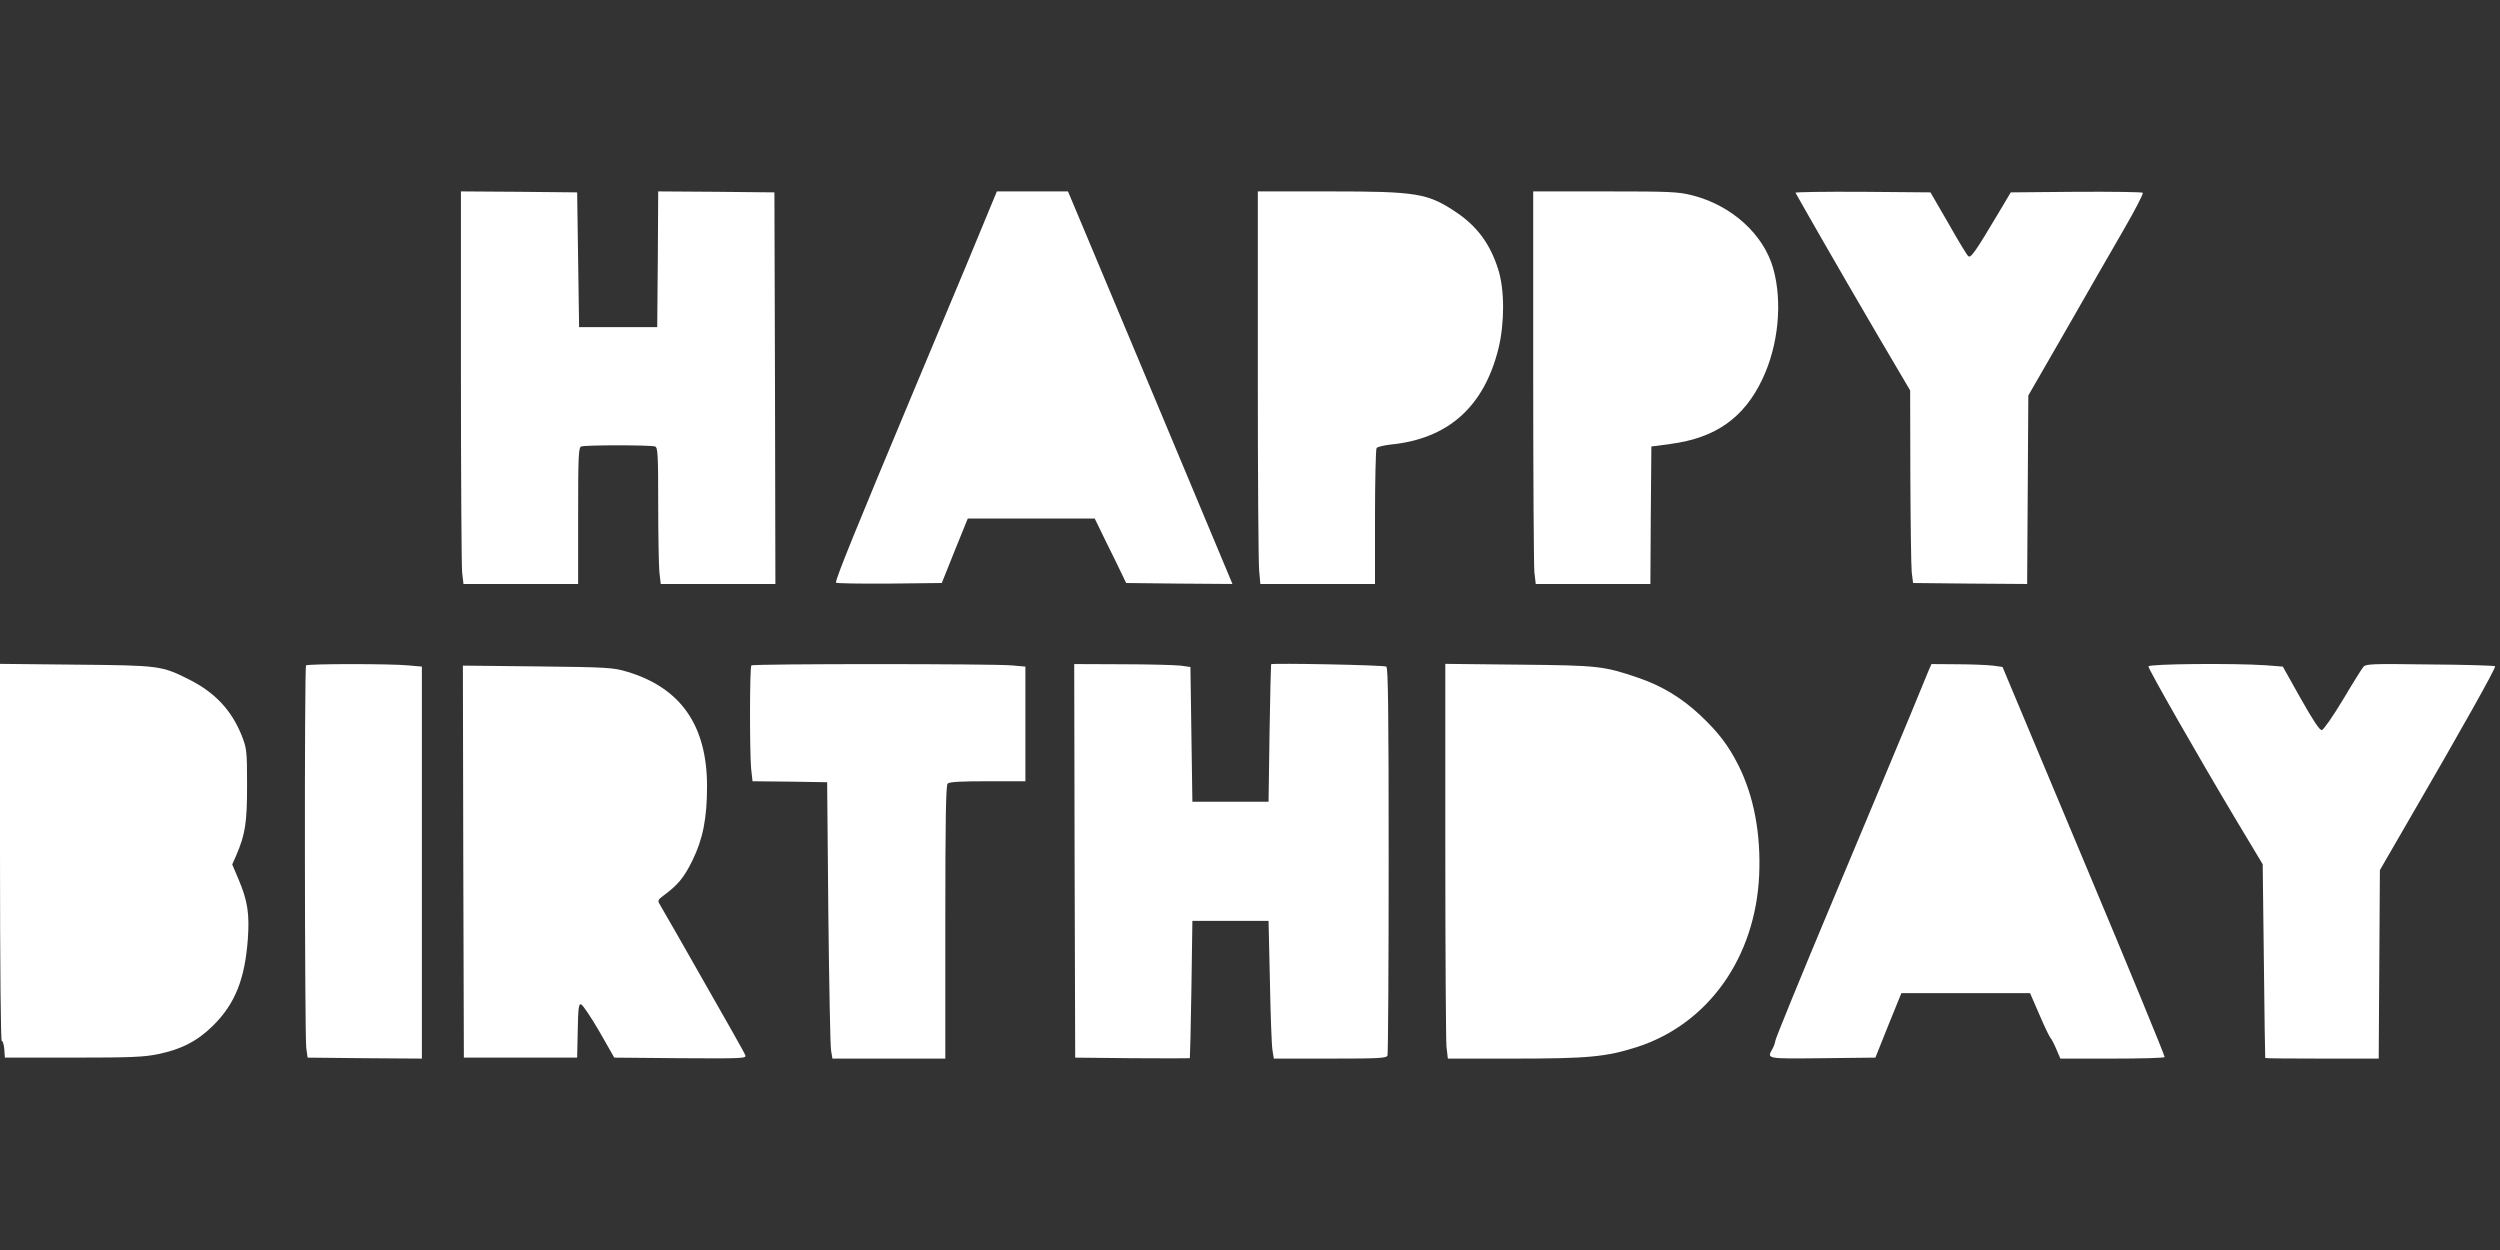
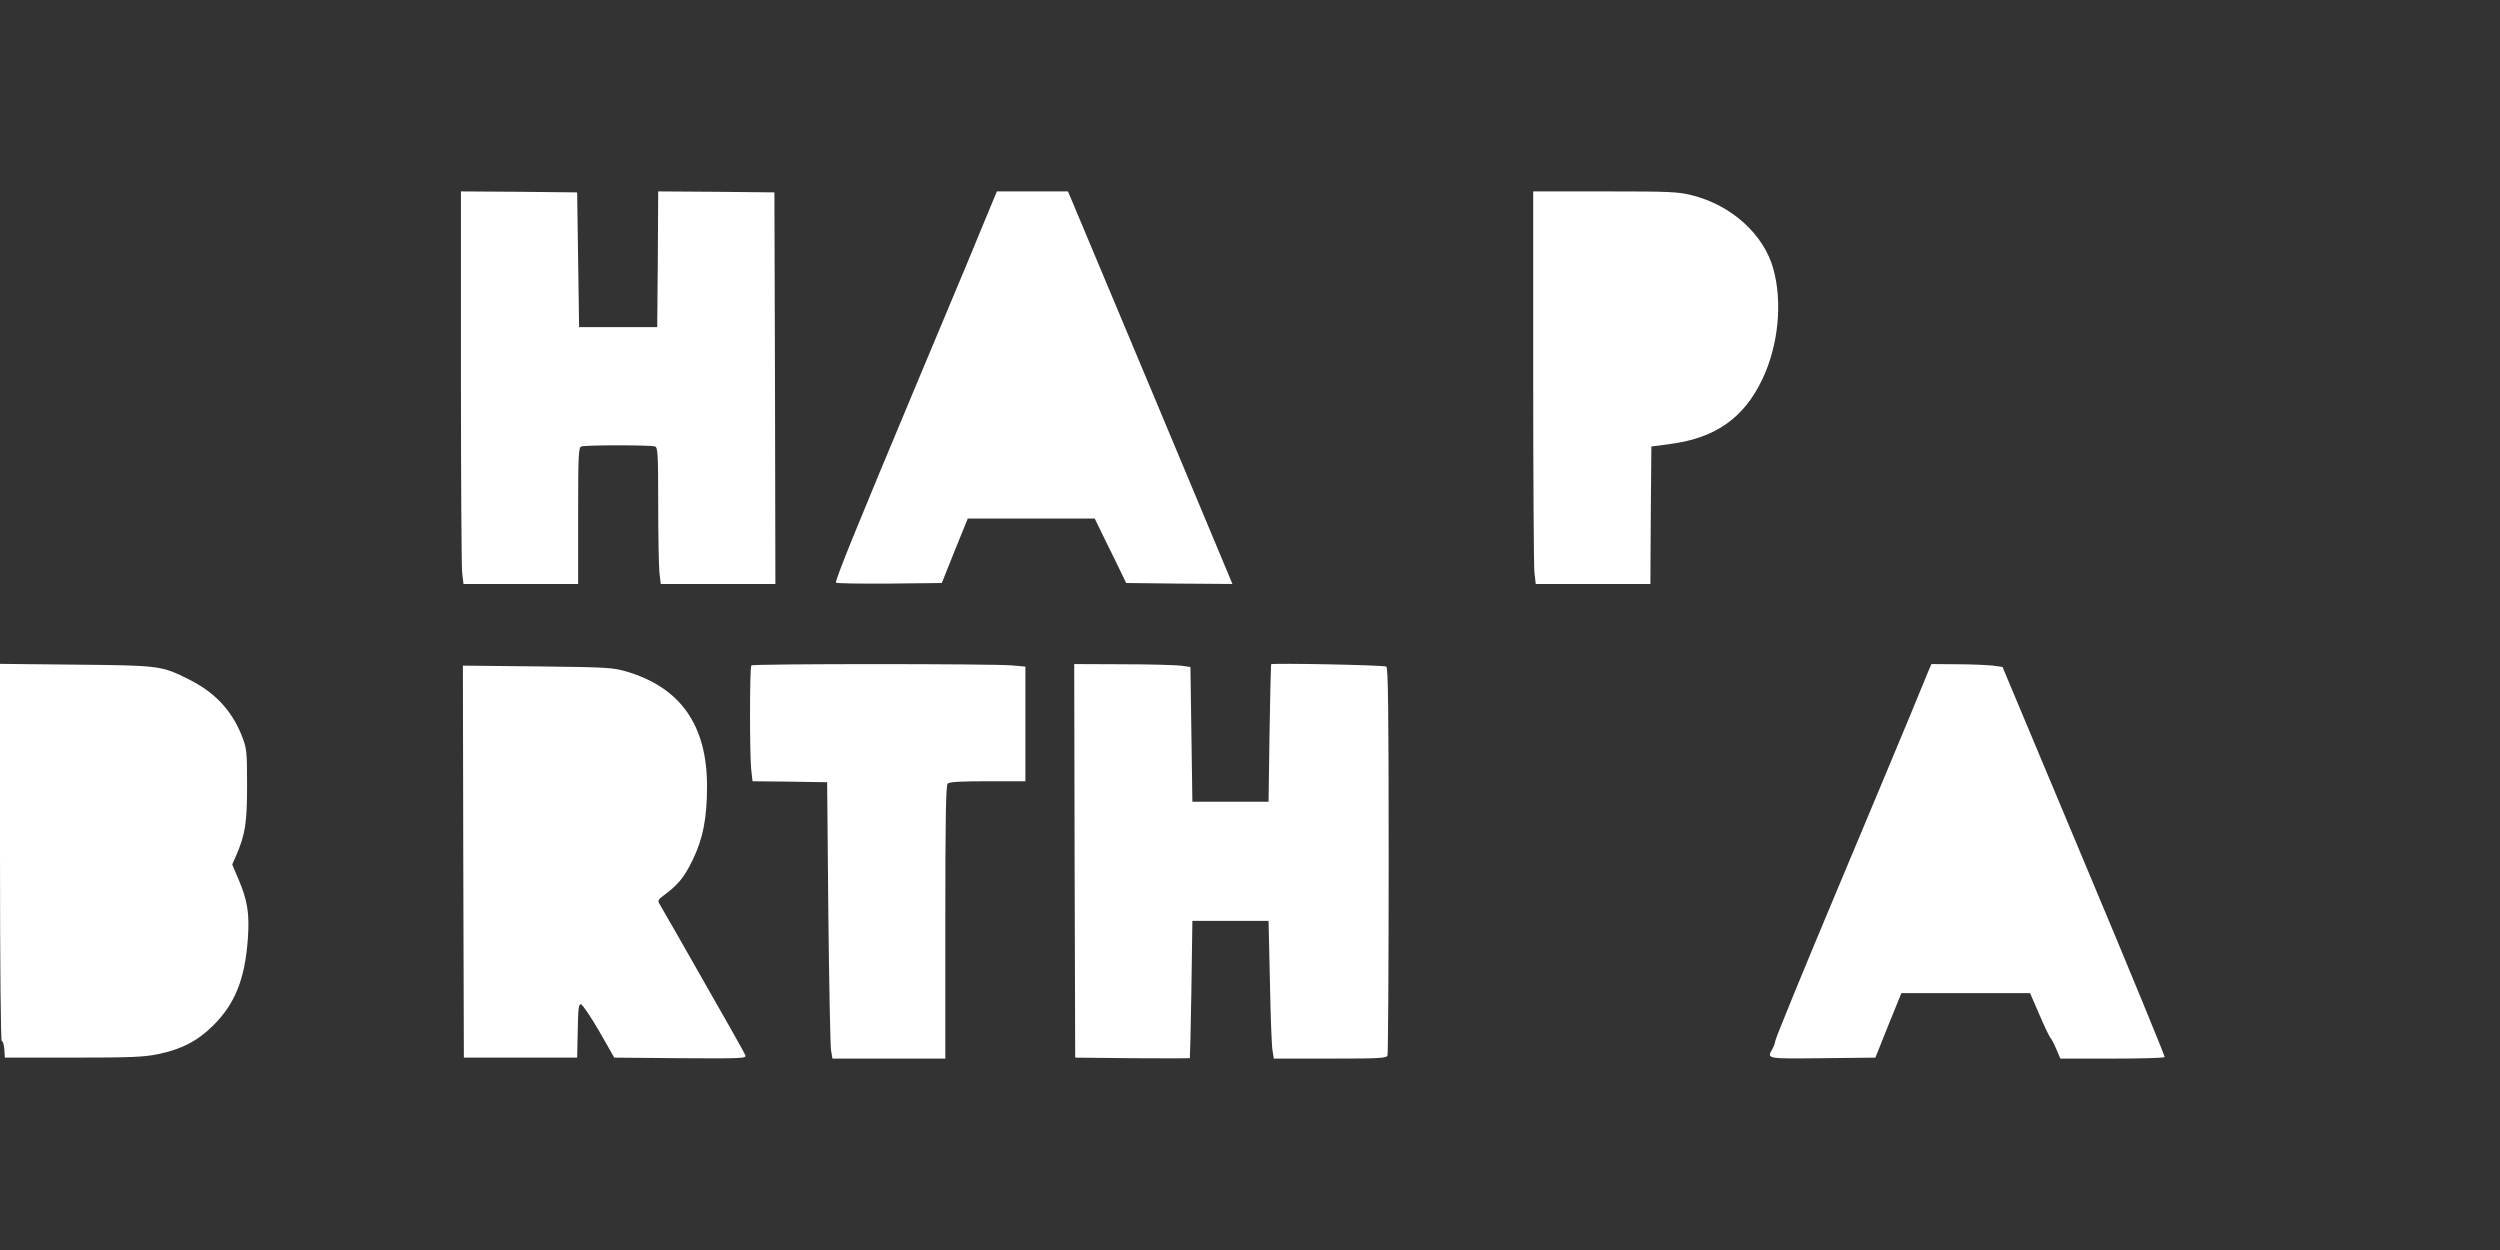
<svg xmlns="http://www.w3.org/2000/svg" version="1.0" width="1280pt" height="640pt" viewBox="0 0 1280 640" preserveAspectRatio="xMidYMid meet">
  <rect x="0" y="0" width="1280" height="640" fill="#333333" stroke="none" />
  <g transform="translate(0,640) scale(0.1,-0.1)" fill="#ffffff" stroke="none">
    <path d="M2360 4477 c0 -519 3 -972 6 -1006 l7 -61 293 0 294 0 0 349 c0 309 2 350 16 355 20 8 358 8 378 0 14 -5 16 -41 16 -294 0 -158 3 -315 6 -349 l7 -61 293 0 294 0 -2 1003 -3 1002 -297 3 -298 2 -2 -347 -3 -348 -200 0 -200 0 -5 345 -5 345 -297 3 -298 2 0 -943z" />
    <path d="M5070 5338 c-18 -46 -190 -459 -383 -918 -311 -743 -406 -977 -407 -1003 0 -4 122 -6 271 -5 l271 3 66 165 67 165 325 0 325 0 22 -45 c12 -25 48 -99 81 -165 l58 -120 272 -3 272 -2 -9 22 c-12 30 -781 1866 -811 1936 l-22 52 -182 0 -182 0 -34 -82z" />
-     <path d="M6440 4483 c0 -516 3 -968 7 -1005 l6 -68 293 0 294 0 0 343 c0 188 4 347 8 353 4 6 37 14 73 18 293 29 477 193 551 491 32 131 32 302 -1 405 -40 128 -106 219 -212 291 -148 100 -202 109 -653 109 l-366 0 0 -937z" />
    <path d="M7850 4476 c0 -518 3 -971 6 -1005 l7 -61 293 0 294 0 2 352 3 352 98 13 c232 31 377 134 471 333 82 173 103 394 55 565 -49 175 -213 324 -415 375 -70 18 -112 20 -446 20 l-368 0 0 -944z" />
-     <path d="M9193 5413 c2 -5 60 -105 127 -223 67 -118 199 -344 291 -502 l169 -287 1 -438 c1 -241 4 -463 7 -493 l7 -55 292 -3 292 -2 3 482 3 483 190 330 c104 182 237 413 296 515 59 102 104 188 100 193 -4 4 -158 6 -342 5 l-334 -3 -60 -101 c-122 -205 -145 -238 -158 -225 -7 6 -53 82 -102 169 l-91 157 -348 3 c-191 1 -345 -1 -343 -5z" />
    <path d="M0 2036 c0 -598 4 -966 9 -966 6 0 11 -19 13 -42 l3 -43 350 0 c298 0 363 3 435 18 121 25 202 68 281 146 113 112 163 238 178 444 9 130 -1 195 -49 308 l-31 73 20 45 c47 110 56 167 56 361 0 177 -2 188 -27 253 -52 130 -137 221 -268 287 -143 72 -151 73 -582 77 l-388 4 0 -965z" />
-     <path d="M1567 2993 c-9 -8 -7 -1892 1 -1958 l7 -50 293 -3 292 -2 0 1003 0 1004 -67 6 c-90 9 -518 9 -526 0z" />
    <path d="M3847 2993 c-9 -8 -9 -450 -1 -531 l7 -62 191 -2 191 -3 6 -665 c4 -366 10 -684 14 -708 l7 -42 289 0 289 0 0 698 c0 530 3 701 12 710 9 9 68 12 205 12 l193 0 0 294 0 293 -67 6 c-91 9 -1328 9 -1336 0z" />
    <path d="M5502 1993 l3 -1008 293 -3 c160 -1 293 -1 294 0 1 2 5 161 8 353 l5 350 195 0 195 0 7 -310 c3 -170 9 -329 13 -352 l7 -43 288 0 c253 0 289 2 294 16 3 9 6 458 6 999 0 776 -3 986 -12 992 -12 8 -586 19 -590 12 -1 -2 -5 -161 -8 -354 l-5 -350 -195 0 -195 0 -5 345 -5 345 -50 7 c-27 3 -161 7 -298 7 l-247 1 2 -1007z" />
-     <path d="M7400 2052 c0 -522 3 -977 6 -1011 l7 -61 341 0 c379 0 469 9 627 59 365 118 607 458 626 881 9 212 -27 403 -106 561 -52 103 -103 170 -198 259 -93 87 -195 149 -316 190 -177 60 -200 63 -609 67 l-378 4 0 -949z" />
    <path d="M9875 2968 c-7 -18 -51 -125 -98 -238 -47 -113 -220 -528 -386 -923 -166 -395 -301 -726 -301 -735 -1 -9 -7 -28 -15 -42 -29 -52 -35 -51 256 -48 l271 3 66 165 67 165 330 0 329 0 46 -106 c25 -59 51 -113 57 -121 7 -7 21 -35 32 -61 l20 -47 265 0 c146 0 267 3 269 8 2 4 -183 455 -413 1002 l-417 995 -49 7 c-27 3 -109 7 -182 7 l-133 1 -14 -32z" />
-     <path d="M11000 2988 c0 -15 253 -458 444 -778 l141 -235 6 -495 c3 -272 6 -496 7 -497 1 -2 132 -3 292 -3 l289 0 3 483 3 482 136 235 c287 494 460 803 454 809 -4 3 -154 8 -334 9 -301 4 -328 3 -341 -13 -8 -10 -56 -86 -105 -169 -50 -83 -98 -152 -107 -154 -11 -2 -43 46 -108 161 l-92 164 -90 7 c-168 11 -598 7 -598 -6z" />
    <path d="M2372 1988 l3 -1003 290 0 290 0 3 138 c2 116 5 138 17 135 8 -2 50 -64 93 -138 l77 -135 339 -3 c319 -2 338 -1 332 15 -6 16 -76 139 -349 618 -44 77 -85 148 -91 158 -9 15 -6 22 19 40 75 55 107 93 150 181 54 110 75 216 75 381 0 311 -135 504 -410 586 -71 21 -97 23 -458 27 l-382 4 2 -1004z" />
  </g>
</svg>